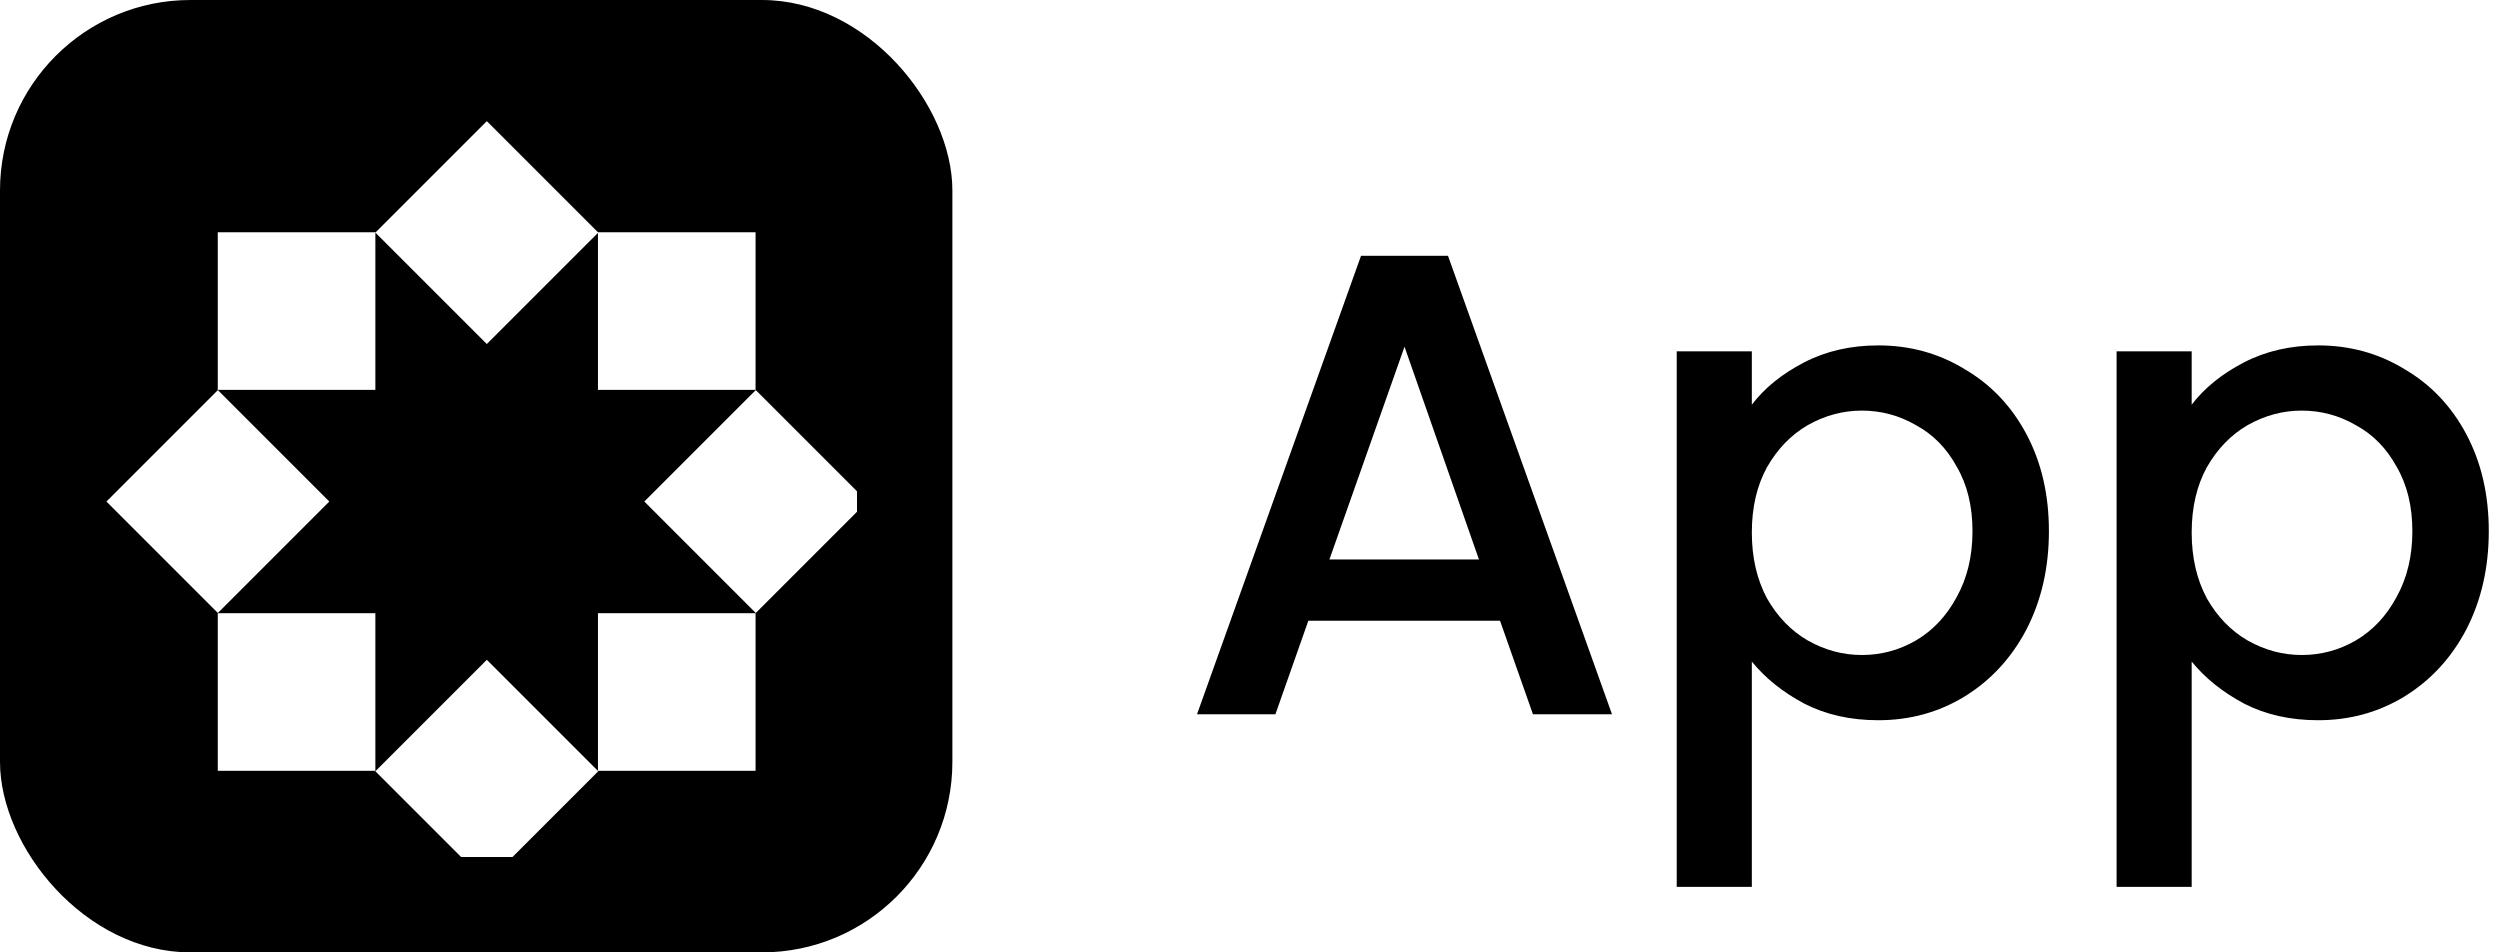
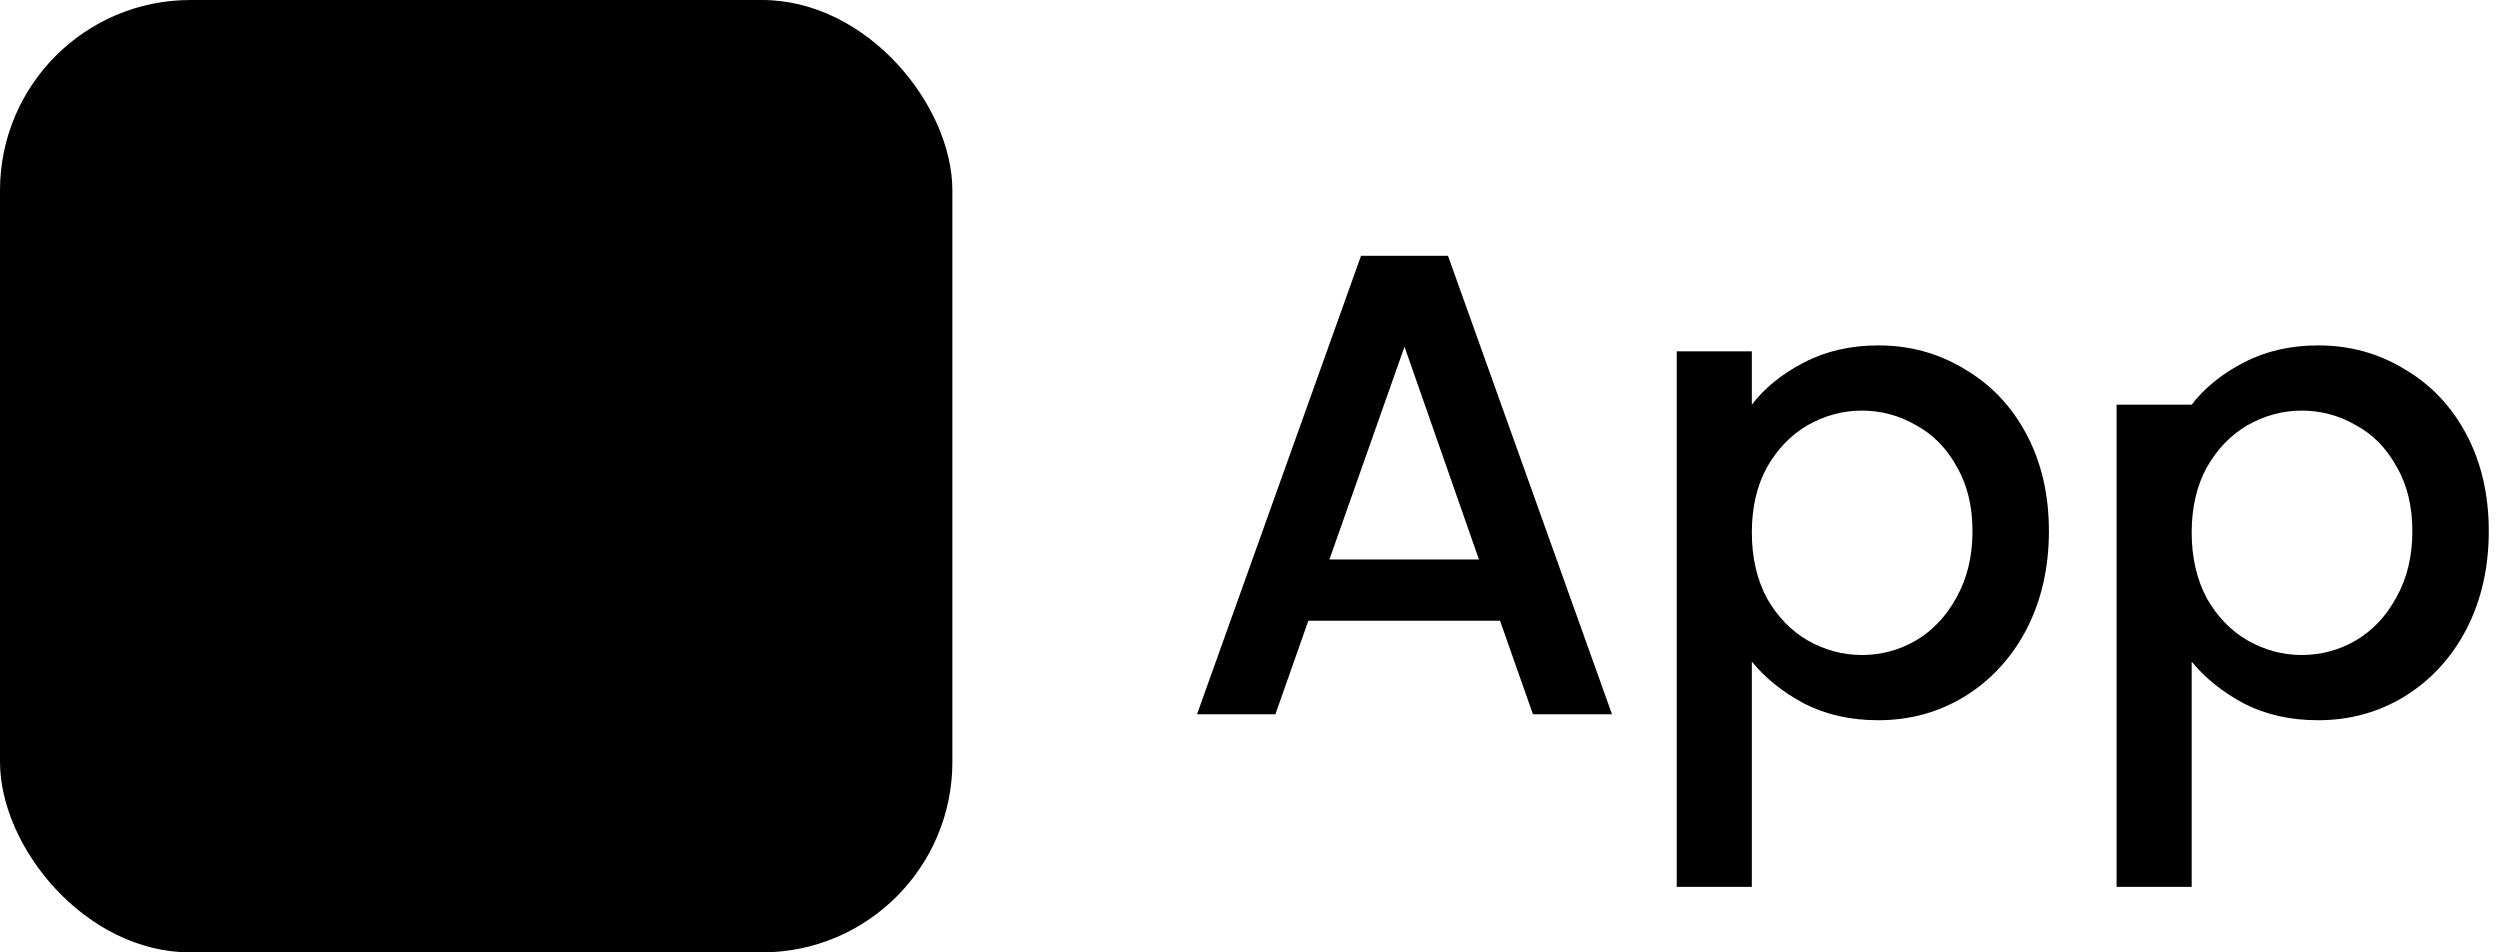
<svg xmlns="http://www.w3.org/2000/svg" width="168" height="64" viewBox="0 0 168 64" fill="none">
  <rect width="64" height="64" rx="12.8" fill="black" />
  <g clip-path="url(#clip0_1592_6778)">
    <g filter="url(#filter0_d_1592_6778)">
      <g filter="url(#filter1_i_1592_6778)">
-         <path d="M39.488 50.087L31.998 57.577L24.509 50.087L31.998 42.598L39.488 50.087ZM24.509 50.058H13.918V39.466H24.509V50.058ZM50.058 50.058H39.467V39.466H50.058V50.058ZM21.414 31.962L13.925 39.452L6.436 31.962L13.925 24.473L21.414 31.962ZM57.561 31.962L50.072 39.452L42.583 31.962L50.072 24.473L57.561 31.962ZM24.509 24.458H13.918V13.867H24.509V24.458ZM39.467 13.869V13.867H50.058V24.458H39.467V13.91L31.998 21.378L24.509 13.889L31.998 6.4L39.467 13.869Z" fill="white" />
-       </g>
+         </g>
    </g>
  </g>
-   <path d="M147.281 27.195C148.137 26.073 149.303 25.129 150.778 24.362C152.254 23.595 153.921 23.211 155.78 23.211C157.905 23.211 159.838 23.742 161.579 24.805C163.35 25.837 164.737 27.298 165.74 29.187C166.744 31.076 167.246 33.245 167.246 35.694C167.246 38.144 166.744 40.342 165.74 42.29C164.737 44.208 163.35 45.713 161.579 46.805C159.838 47.867 157.905 48.399 155.78 48.399C153.921 48.399 152.269 48.03 150.823 47.292C149.377 46.525 148.196 45.58 147.281 44.459V59.598H142.235V23.609H147.281V27.195ZM162.111 35.694C162.111 34.012 161.756 32.566 161.048 31.356C160.369 30.116 159.455 29.187 158.304 28.567C157.182 27.918 155.972 27.593 154.674 27.593C153.405 27.593 152.195 27.918 151.044 28.567C149.923 29.216 149.008 30.161 148.299 31.4C147.621 32.64 147.281 34.1 147.281 35.783C147.281 37.465 147.621 38.94 148.299 40.209C149.008 41.449 149.923 42.393 151.044 43.042C152.195 43.692 153.405 44.016 154.674 44.016C155.972 44.016 157.182 43.692 158.304 43.042C159.455 42.364 160.369 41.39 161.048 40.121C161.756 38.852 162.111 37.376 162.111 35.694Z" fill="black" />
+   <path d="M147.281 27.195C148.137 26.073 149.303 25.129 150.778 24.362C152.254 23.595 153.921 23.211 155.78 23.211C157.905 23.211 159.838 23.742 161.579 24.805C163.35 25.837 164.737 27.298 165.74 29.187C166.744 31.076 167.246 33.245 167.246 35.694C167.246 38.144 166.744 40.342 165.74 42.29C164.737 44.208 163.35 45.713 161.579 46.805C159.838 47.867 157.905 48.399 155.78 48.399C153.921 48.399 152.269 48.03 150.823 47.292C149.377 46.525 148.196 45.58 147.281 44.459V59.598H142.235V23.609V27.195ZM162.111 35.694C162.111 34.012 161.756 32.566 161.048 31.356C160.369 30.116 159.455 29.187 158.304 28.567C157.182 27.918 155.972 27.593 154.674 27.593C153.405 27.593 152.195 27.918 151.044 28.567C149.923 29.216 149.008 30.161 148.299 31.4C147.621 32.64 147.281 34.1 147.281 35.783C147.281 37.465 147.621 38.94 148.299 40.209C149.008 41.449 149.923 42.393 151.044 43.042C152.195 43.692 153.405 44.016 154.674 44.016C155.972 44.016 157.182 43.692 158.304 43.042C159.455 42.364 160.369 41.39 161.048 40.121C161.756 38.852 162.111 37.376 162.111 35.694Z" fill="black" />
  <path d="M117.723 27.195C118.578 26.073 119.744 25.129 121.22 24.362C122.695 23.595 124.363 23.211 126.222 23.211C128.347 23.211 130.28 23.742 132.021 24.805C133.791 25.837 135.178 27.298 136.182 29.187C137.185 31.076 137.687 33.245 137.687 35.694C137.687 38.144 137.185 40.342 136.182 42.29C135.178 44.208 133.791 45.713 132.021 46.805C130.28 47.867 128.347 48.399 126.222 48.399C124.363 48.399 122.71 48.03 121.264 47.292C119.818 46.525 118.638 45.58 117.723 44.459V59.598H112.676V23.609H117.723V27.195ZM132.552 35.694C132.552 34.012 132.198 32.566 131.49 31.356C130.811 30.116 129.896 29.187 128.745 28.567C127.624 27.918 126.414 27.593 125.115 27.593C123.846 27.593 122.636 27.918 121.485 28.567C120.364 29.216 119.449 30.161 118.741 31.4C118.062 32.64 117.723 34.1 117.723 35.783C117.723 37.465 118.062 38.94 118.741 40.209C119.449 41.449 120.364 42.393 121.485 43.042C122.636 43.692 123.846 44.016 125.115 44.016C126.414 44.016 127.624 43.692 128.745 43.042C129.896 42.364 130.811 41.39 131.49 40.121C132.198 38.852 132.552 37.376 132.552 35.694Z" fill="black" />
  <path d="M100.802 41.714H87.92L85.707 48H80.439L91.461 17.19H97.305L108.327 48H103.015L100.802 41.714ZM99.385 37.597L94.383 23.299L89.337 37.597H99.385Z" fill="black" />
  <defs>
    <filter id="filter0_d_1592_6778" x="5.873" y="6.144" width="53.48" height="53.532" filterUnits="userSpaceOnUse" color-interpolation-filters="sRGB">
      <feFlood flood-opacity="0" result="BackgroundImageFix" />
      <feColorMatrix in="SourceAlpha" type="matrix" values="0 0 0 0 0 0 0 0 0 0 0 0 0 0 0 0 0 0 127 0" result="hardAlpha" />
      <feOffset dx="0.614" dy="0.922" />
      <feGaussianBlur stdDeviation="0.589" />
      <feComposite in2="hardAlpha" operator="out" />
      <feColorMatrix type="matrix" values="0 0 0 0 0 0 0 0 0 0 0 0 0 0 0 0 0 0 0.15 0" />
      <feBlend mode="normal" in2="BackgroundImageFix" result="effect1_dropShadow_1592_6778" />
      <feBlend mode="normal" in="SourceGraphic" in2="effect1_dropShadow_1592_6778" result="shape" />
    </filter>
    <filter id="filter1_i_1592_6778" x="6.436" y="6.4" width="51.227" height="51.996" filterUnits="userSpaceOnUse" color-interpolation-filters="sRGB">
      <feFlood flood-opacity="0" result="BackgroundImageFix" />
      <feBlend mode="normal" in="SourceGraphic" in2="BackgroundImageFix" result="shape" />
      <feColorMatrix in="SourceAlpha" type="matrix" values="0 0 0 0 0 0 0 0 0 0 0 0 0 0 0 0 0 0 127 0" result="hardAlpha" />
      <feOffset dx="0.102" dy="0.819" />
      <feGaussianBlur stdDeviation="0.589" />
      <feComposite in2="hardAlpha" operator="arithmetic" k2="-1" k3="1" />
      <feColorMatrix type="matrix" values="0 0 0 0 0.542 0 0 0 0 0.542 0 0 0 0 0.542 0 0 0 0.24 0" />
      <feBlend mode="normal" in2="shape" result="effect1_innerShadow_1592_6778" />
    </filter>
    <clipPath id="clip0_1592_6778">
-       <rect width="51.2" height="51.2" fill="white" transform="translate(6.4 6.4)" />
-     </clipPath>
+       </clipPath>
  </defs>
</svg>